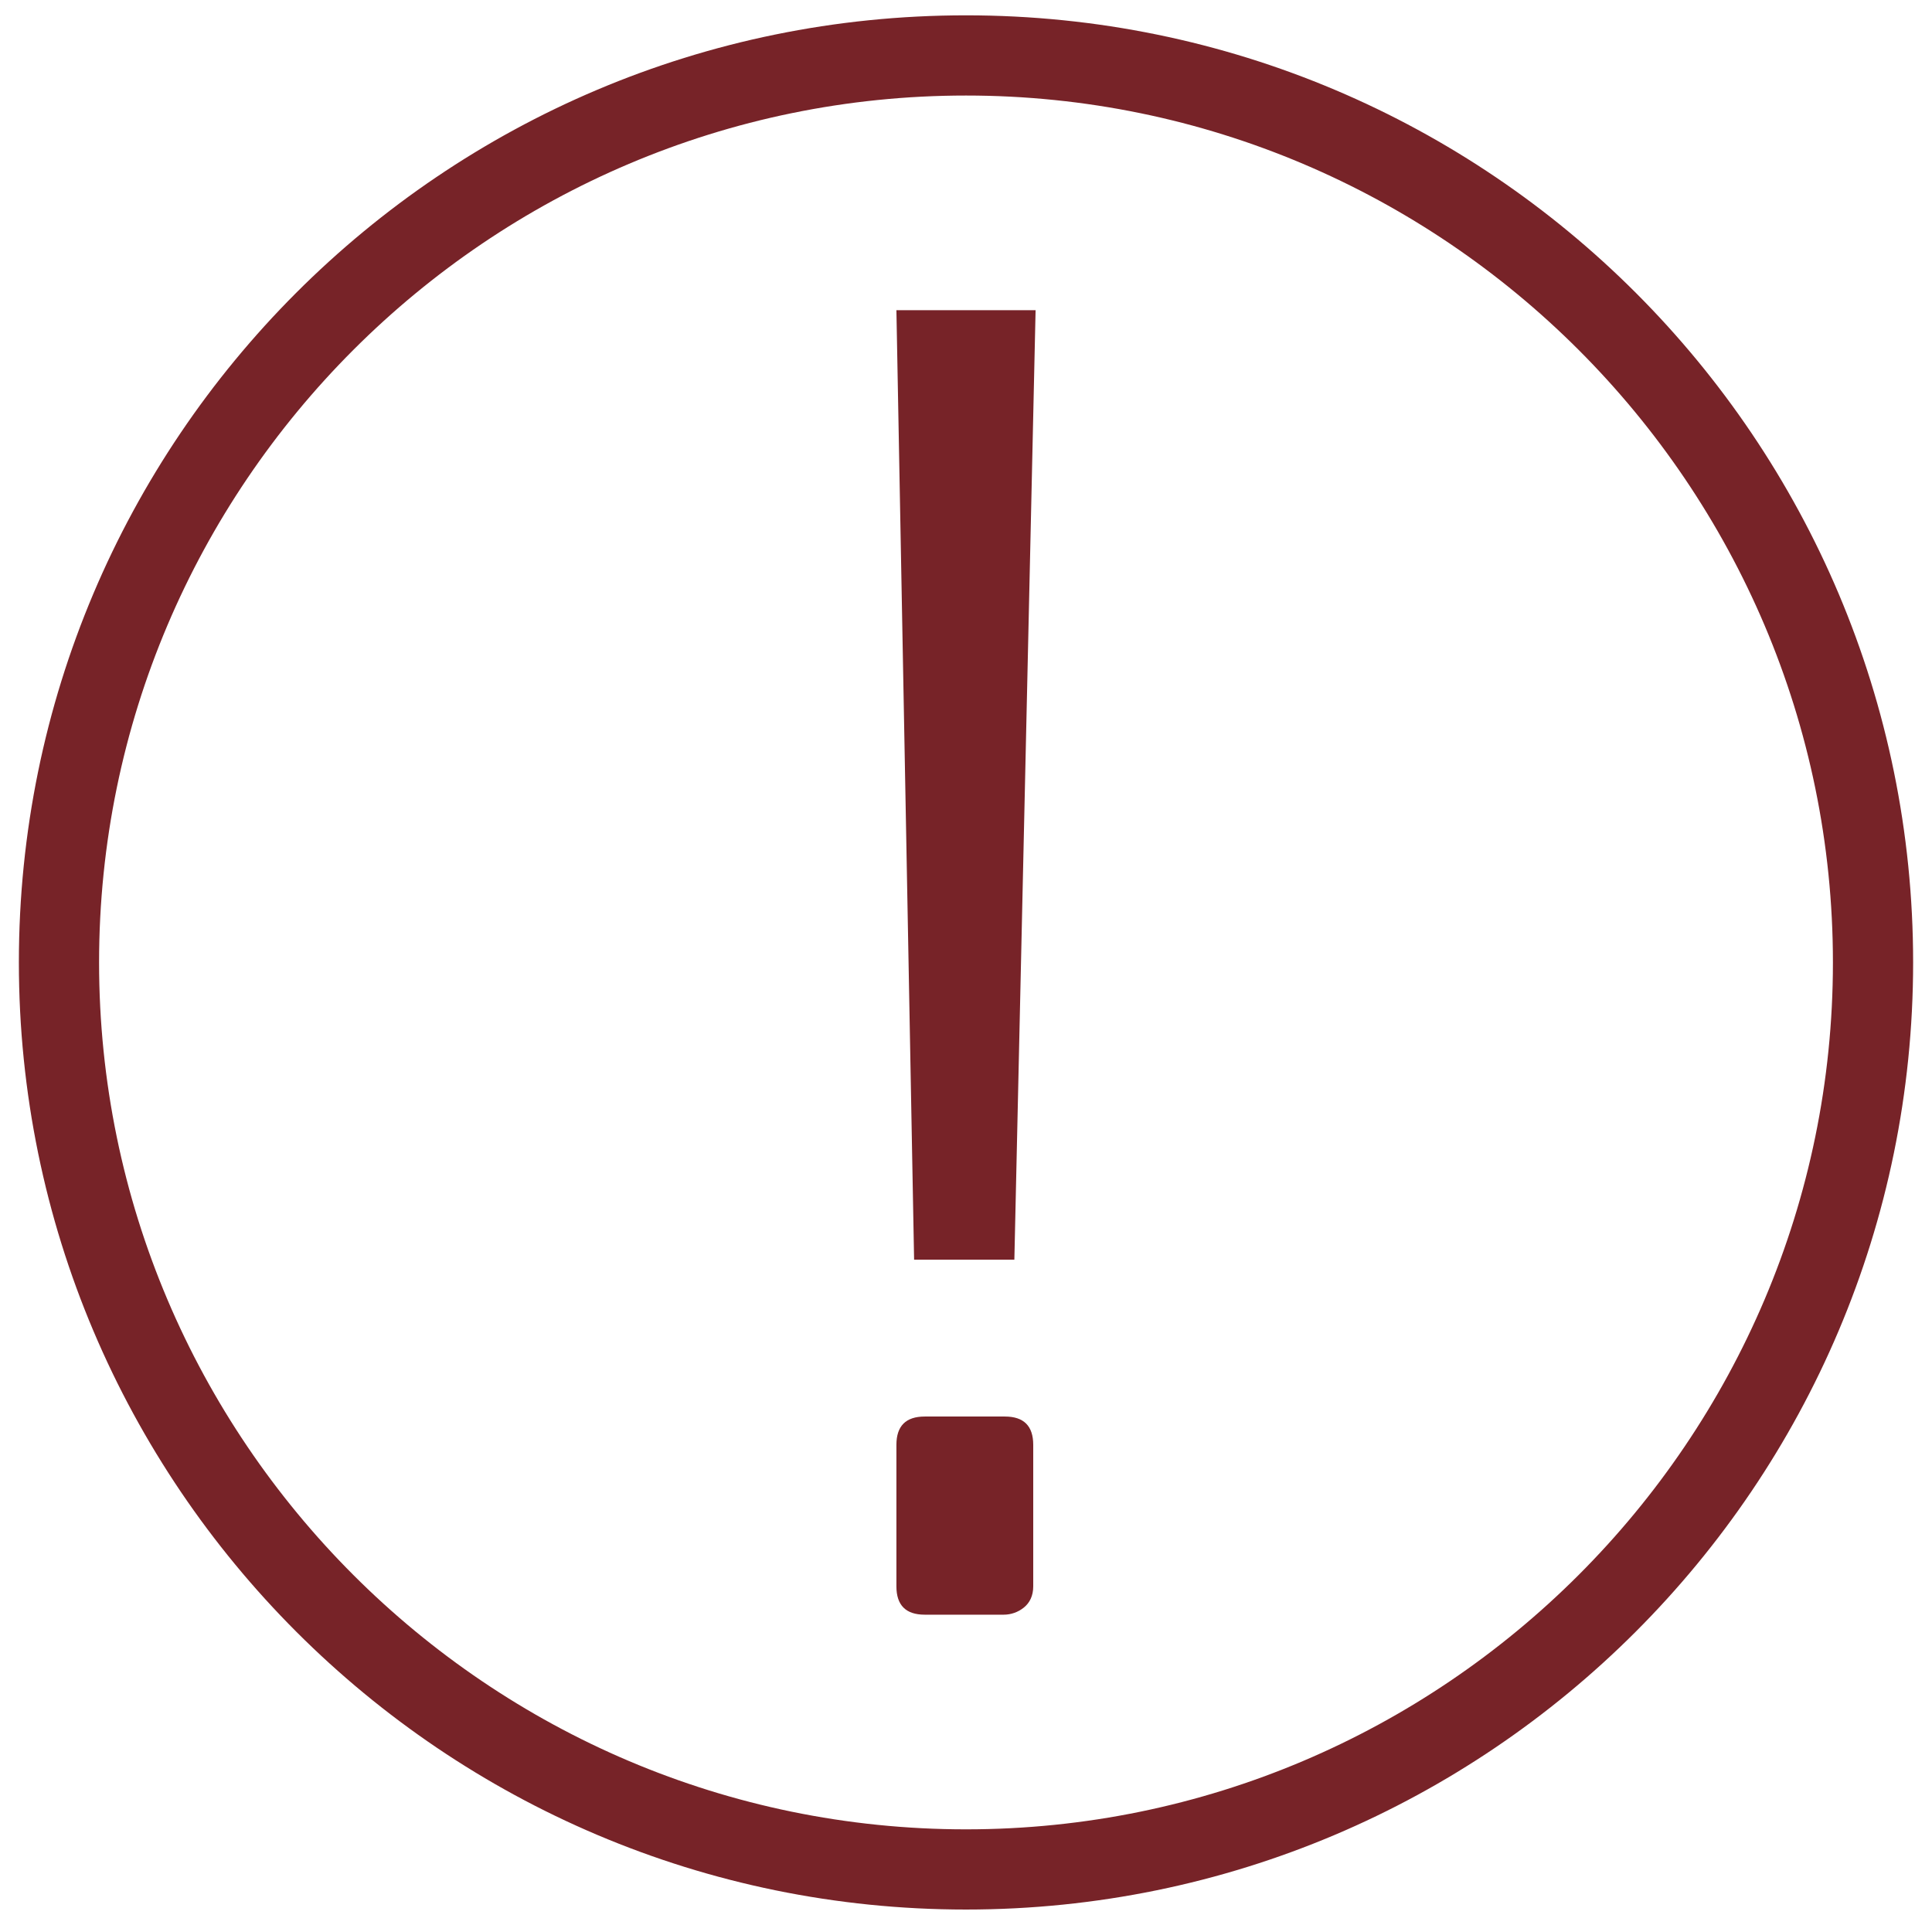
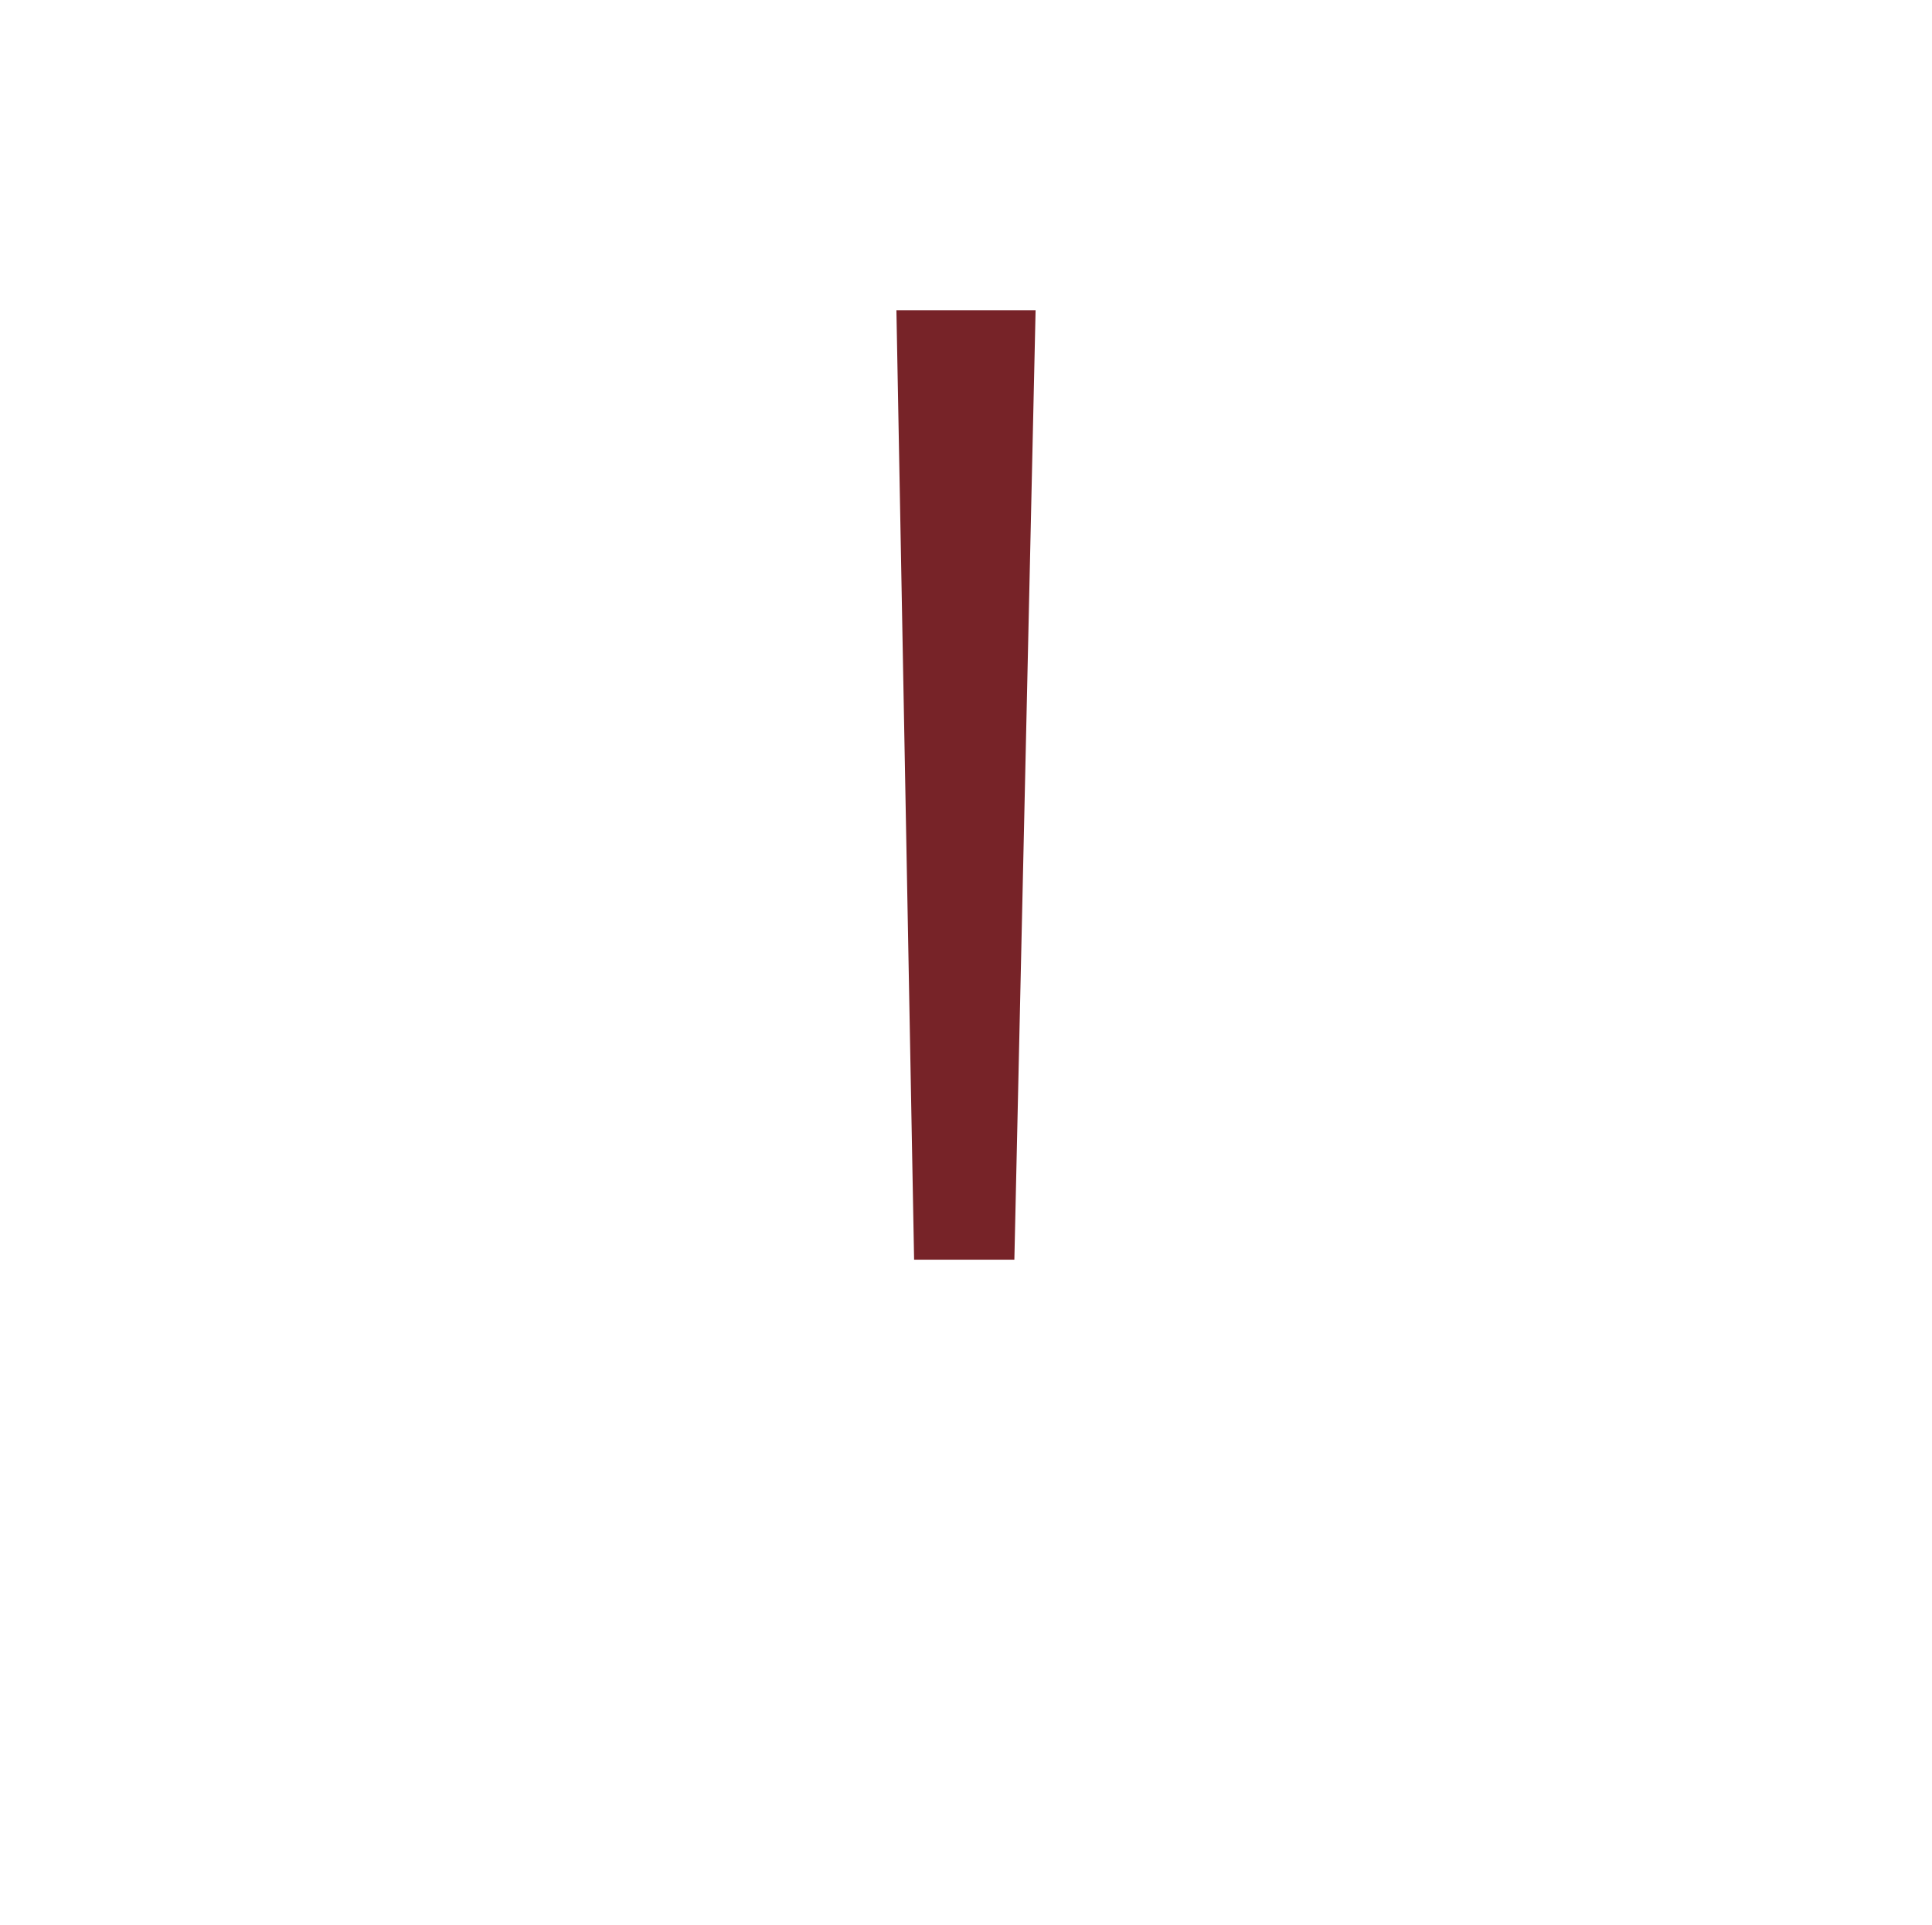
<svg xmlns="http://www.w3.org/2000/svg" version="1.1" id="レイヤー_1" x="0px" y="0px" viewBox="0 0 163.8 163.2" style="enable-background:new 0 0 163.8 163.2;" xml:space="preserve">
  <style type="text/css">
	.st0{fill:#772328;}
</style>
  <polygon class="st0" points="77.5,106.8 76,26.3 87.8,26.3 86,106.8 " />
-   <path class="st0" d="M81.9,8.1c40.5,0,73.5,33,73.5,73.5s-33,73.5-73.5,73.5s-73.5-33-73.5-73.5S41.4,8.1,81.9,8.1 M81.9,1.3  c-44.4,0-80.3,36-80.3,80.3s36,80.3,80.3,80.3s80.3-36,80.3-80.3S126.3,1.3,81.9,1.3L81.9,1.3z" />
-   <path class="st0" d="M78.4,136.9c-1.6,0-2.4-0.8-2.4-2.4v-12c0-1.6,0.8-2.4,2.4-2.4h6.8c1.6,0,2.4,0.8,2.4,2.4v12  c0,0.8-0.3,1.4-0.8,1.8c-0.5,0.4-1.1,0.6-1.7,0.6L78.4,136.9L78.4,136.9z" />
</svg>